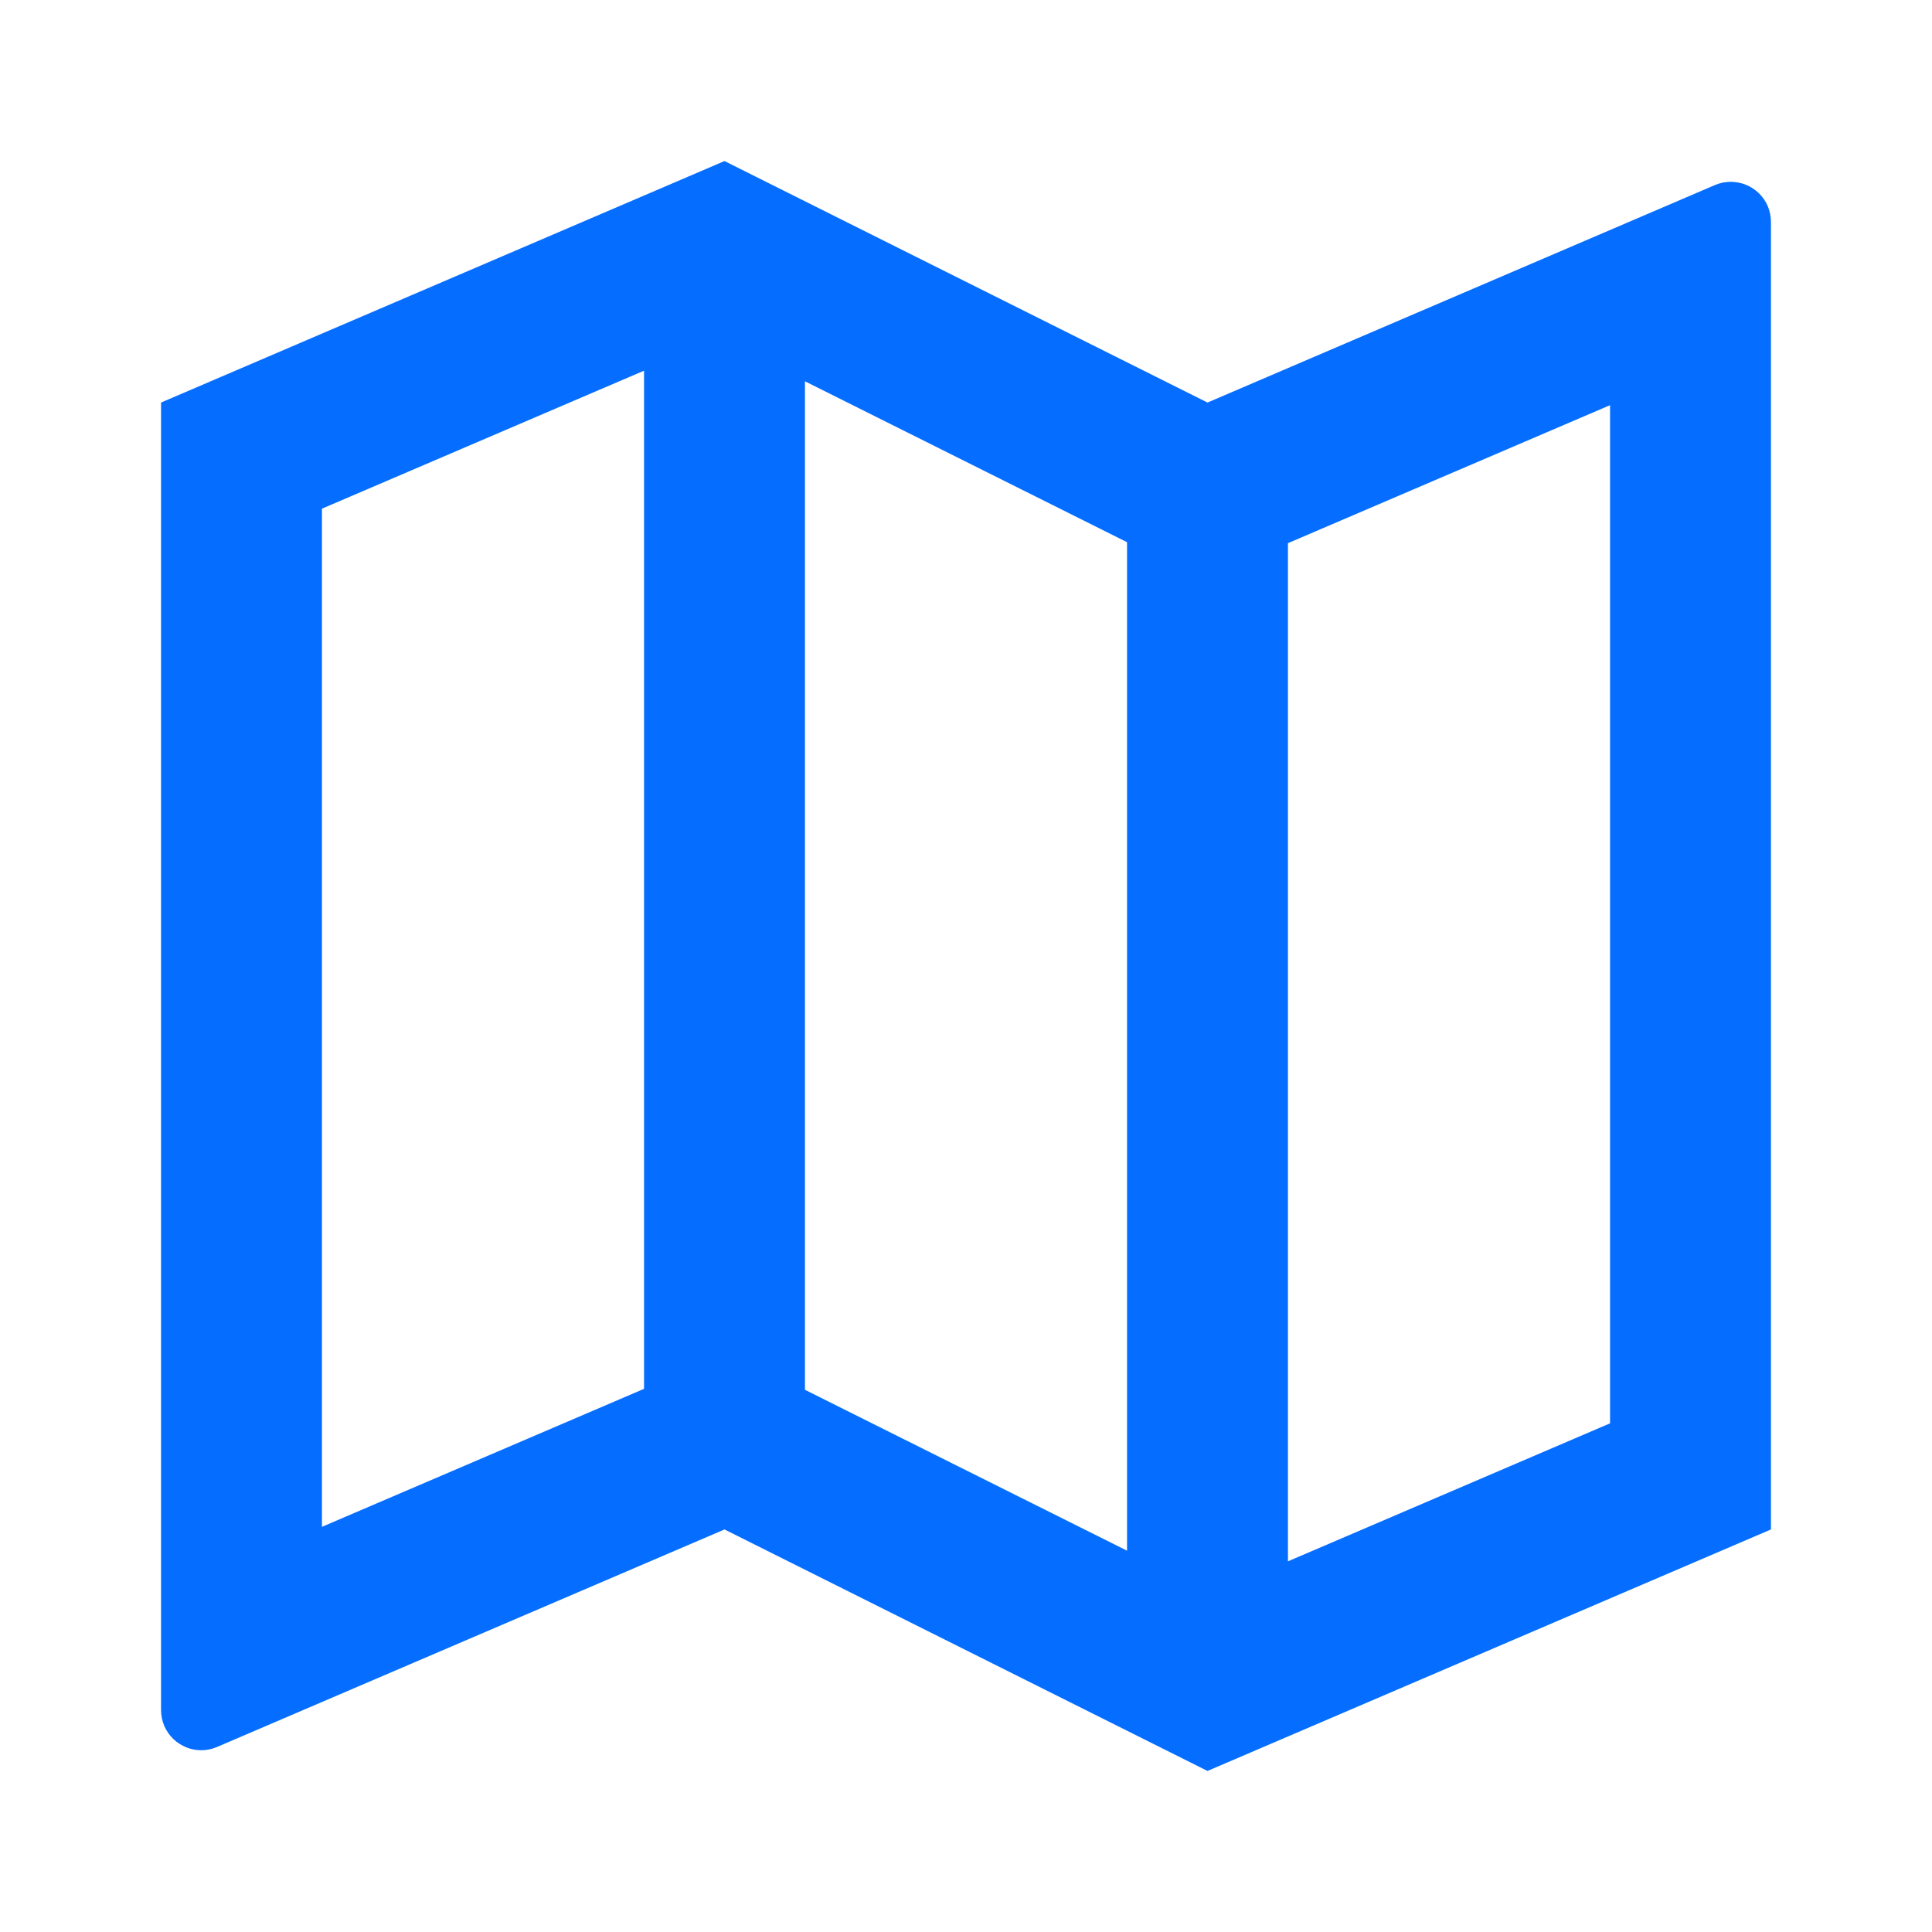
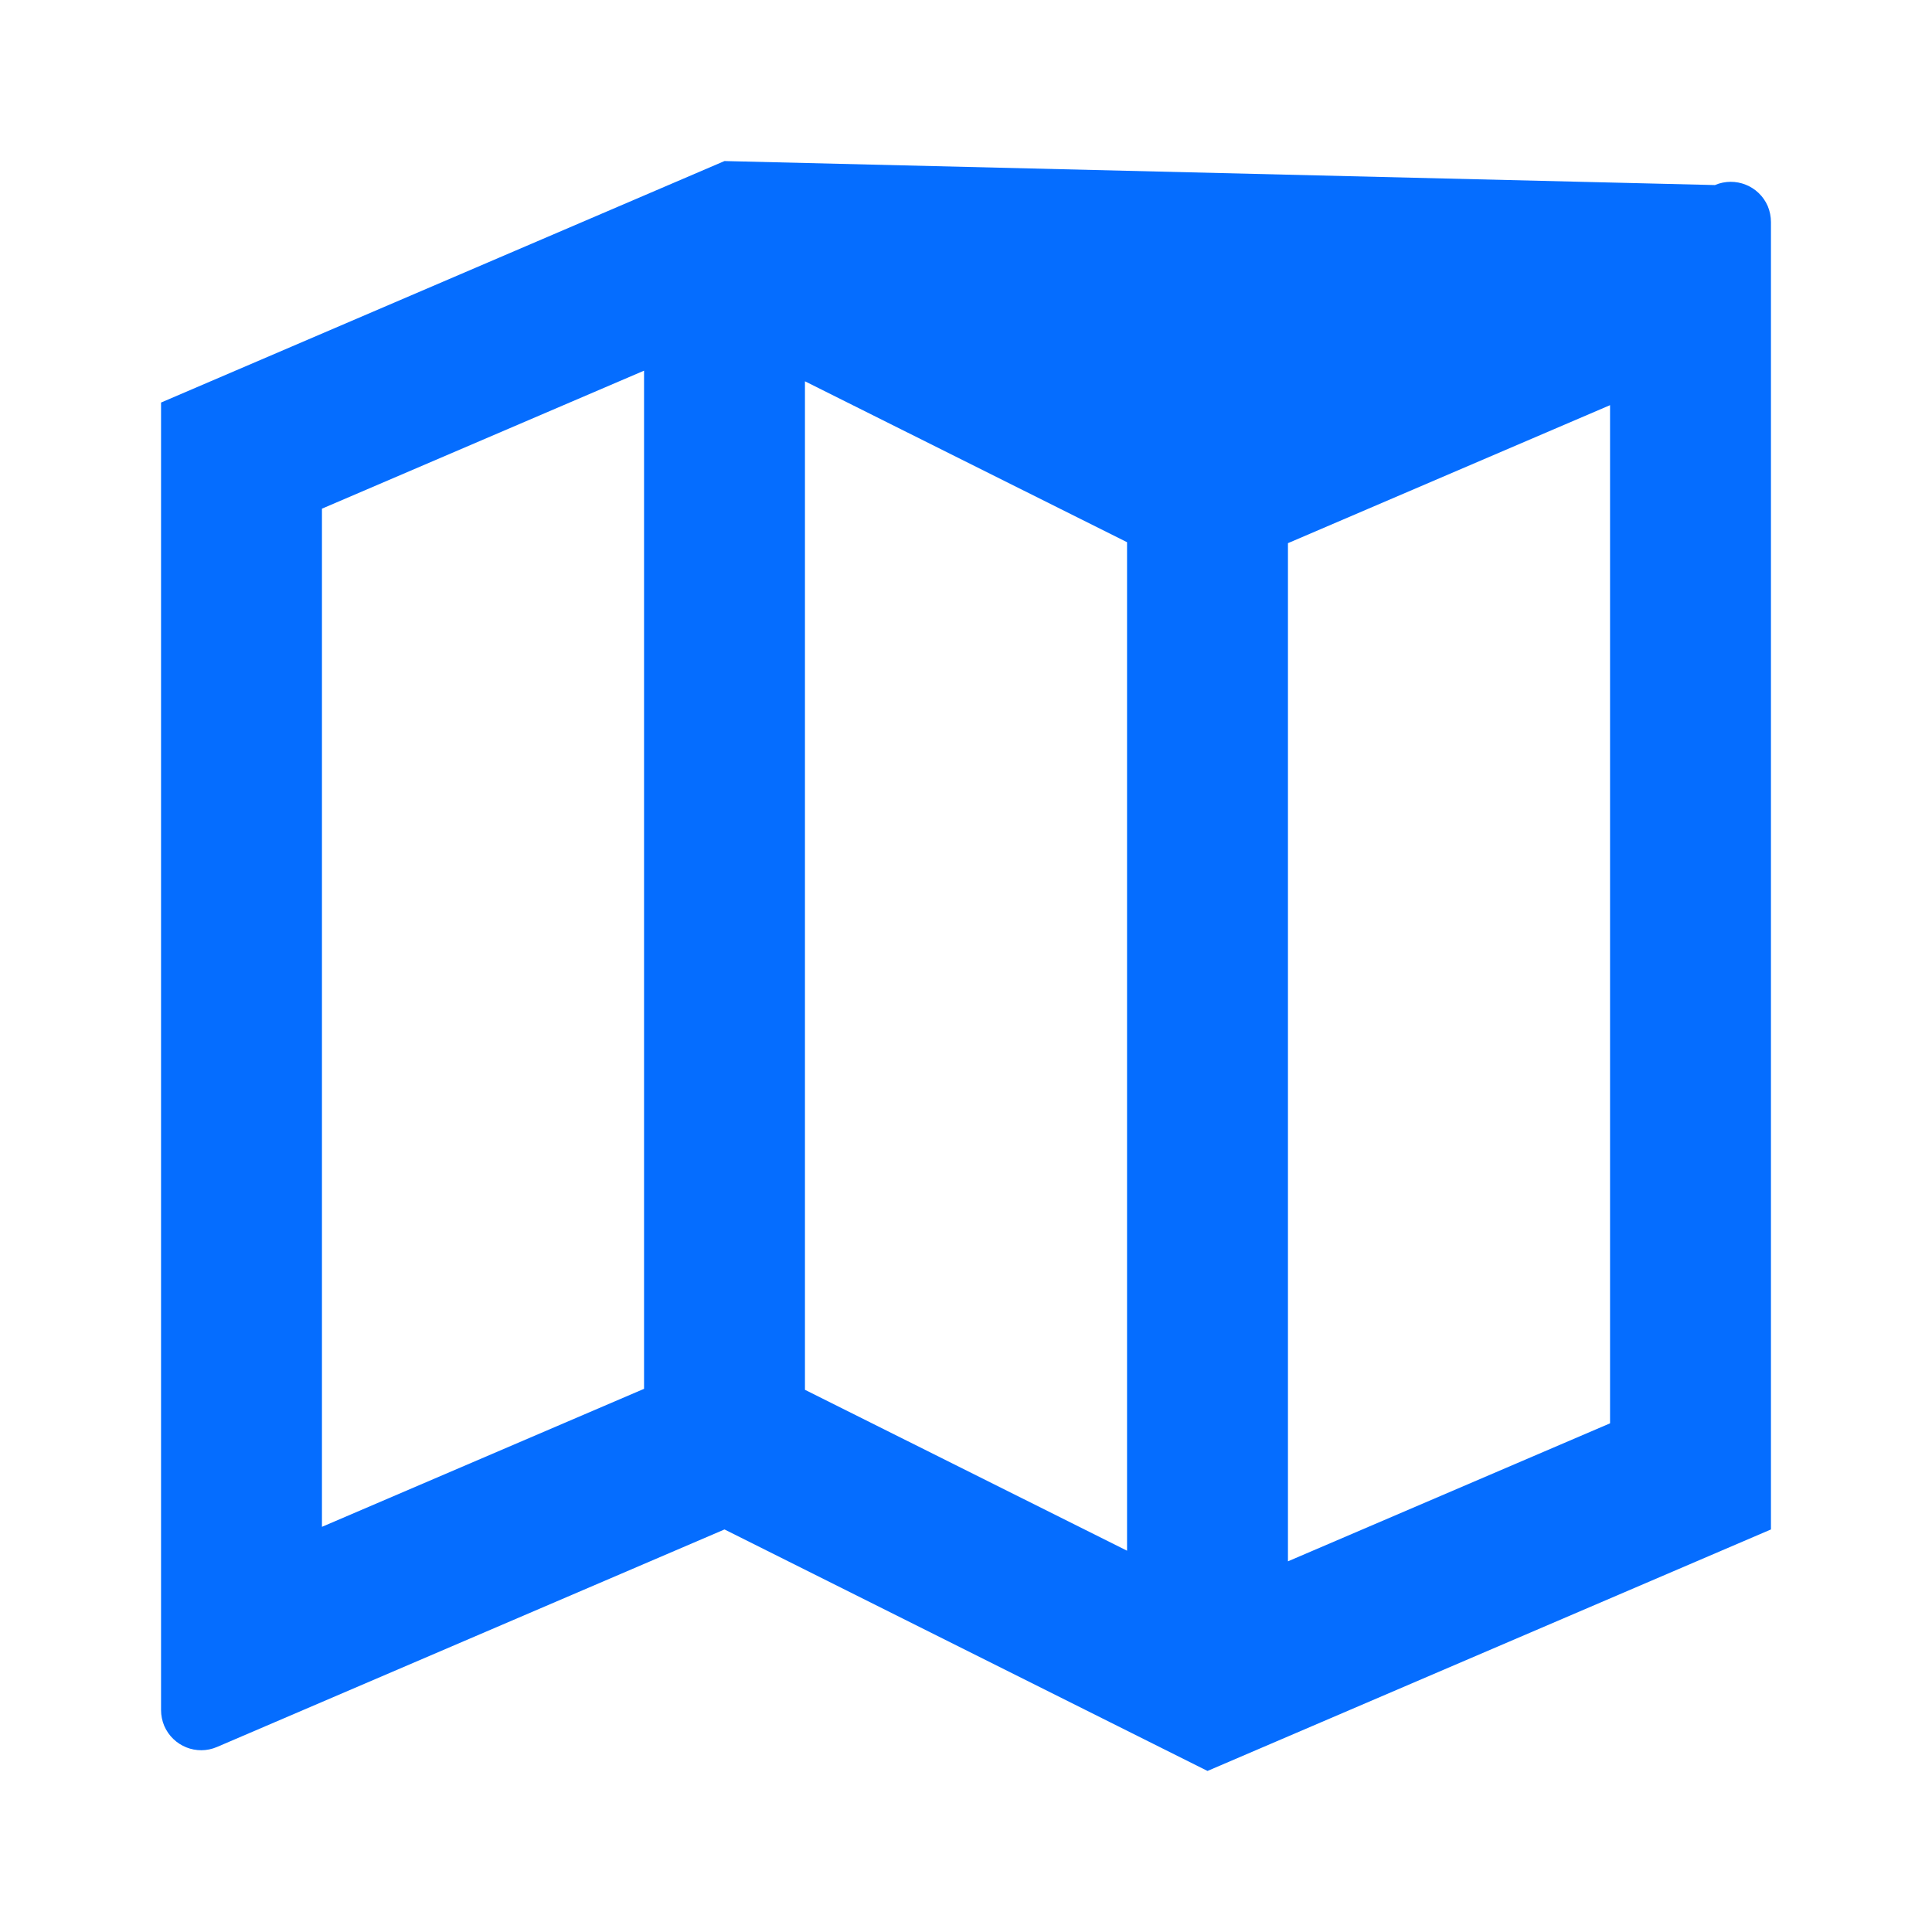
<svg xmlns="http://www.w3.org/2000/svg" width="14" height="14" viewBox="0 0 14 14" fill="none">
-   <path d="M1.167 2.917L5.25 1.167L8.75 2.917L12.427 1.341C12.575 1.278 12.746 1.346 12.81 1.494C12.825 1.53 12.833 1.57 12.833 1.609V11.083L8.75 12.833L5.25 11.083L1.573 12.659C1.425 12.723 1.254 12.654 1.19 12.506C1.175 12.47 1.167 12.431 1.167 12.391V2.917ZM9.333 11.314L11.667 10.314V2.936L9.333 3.936V11.314ZM8.167 11.237V3.929L5.833 2.763V10.071L8.167 11.237ZM4.667 10.064V2.686L2.333 3.686V11.064L4.667 10.064Z" fill="#056DFF" />
+   <path d="M1.167 2.917L5.25 1.167L12.427 1.341C12.575 1.278 12.746 1.346 12.81 1.494C12.825 1.53 12.833 1.57 12.833 1.609V11.083L8.75 12.833L5.25 11.083L1.573 12.659C1.425 12.723 1.254 12.654 1.19 12.506C1.175 12.47 1.167 12.431 1.167 12.391V2.917ZM9.333 11.314L11.667 10.314V2.936L9.333 3.936V11.314ZM8.167 11.237V3.929L5.833 2.763V10.071L8.167 11.237ZM4.667 10.064V2.686L2.333 3.686V11.064L4.667 10.064Z" fill="#056DFF" />
</svg>